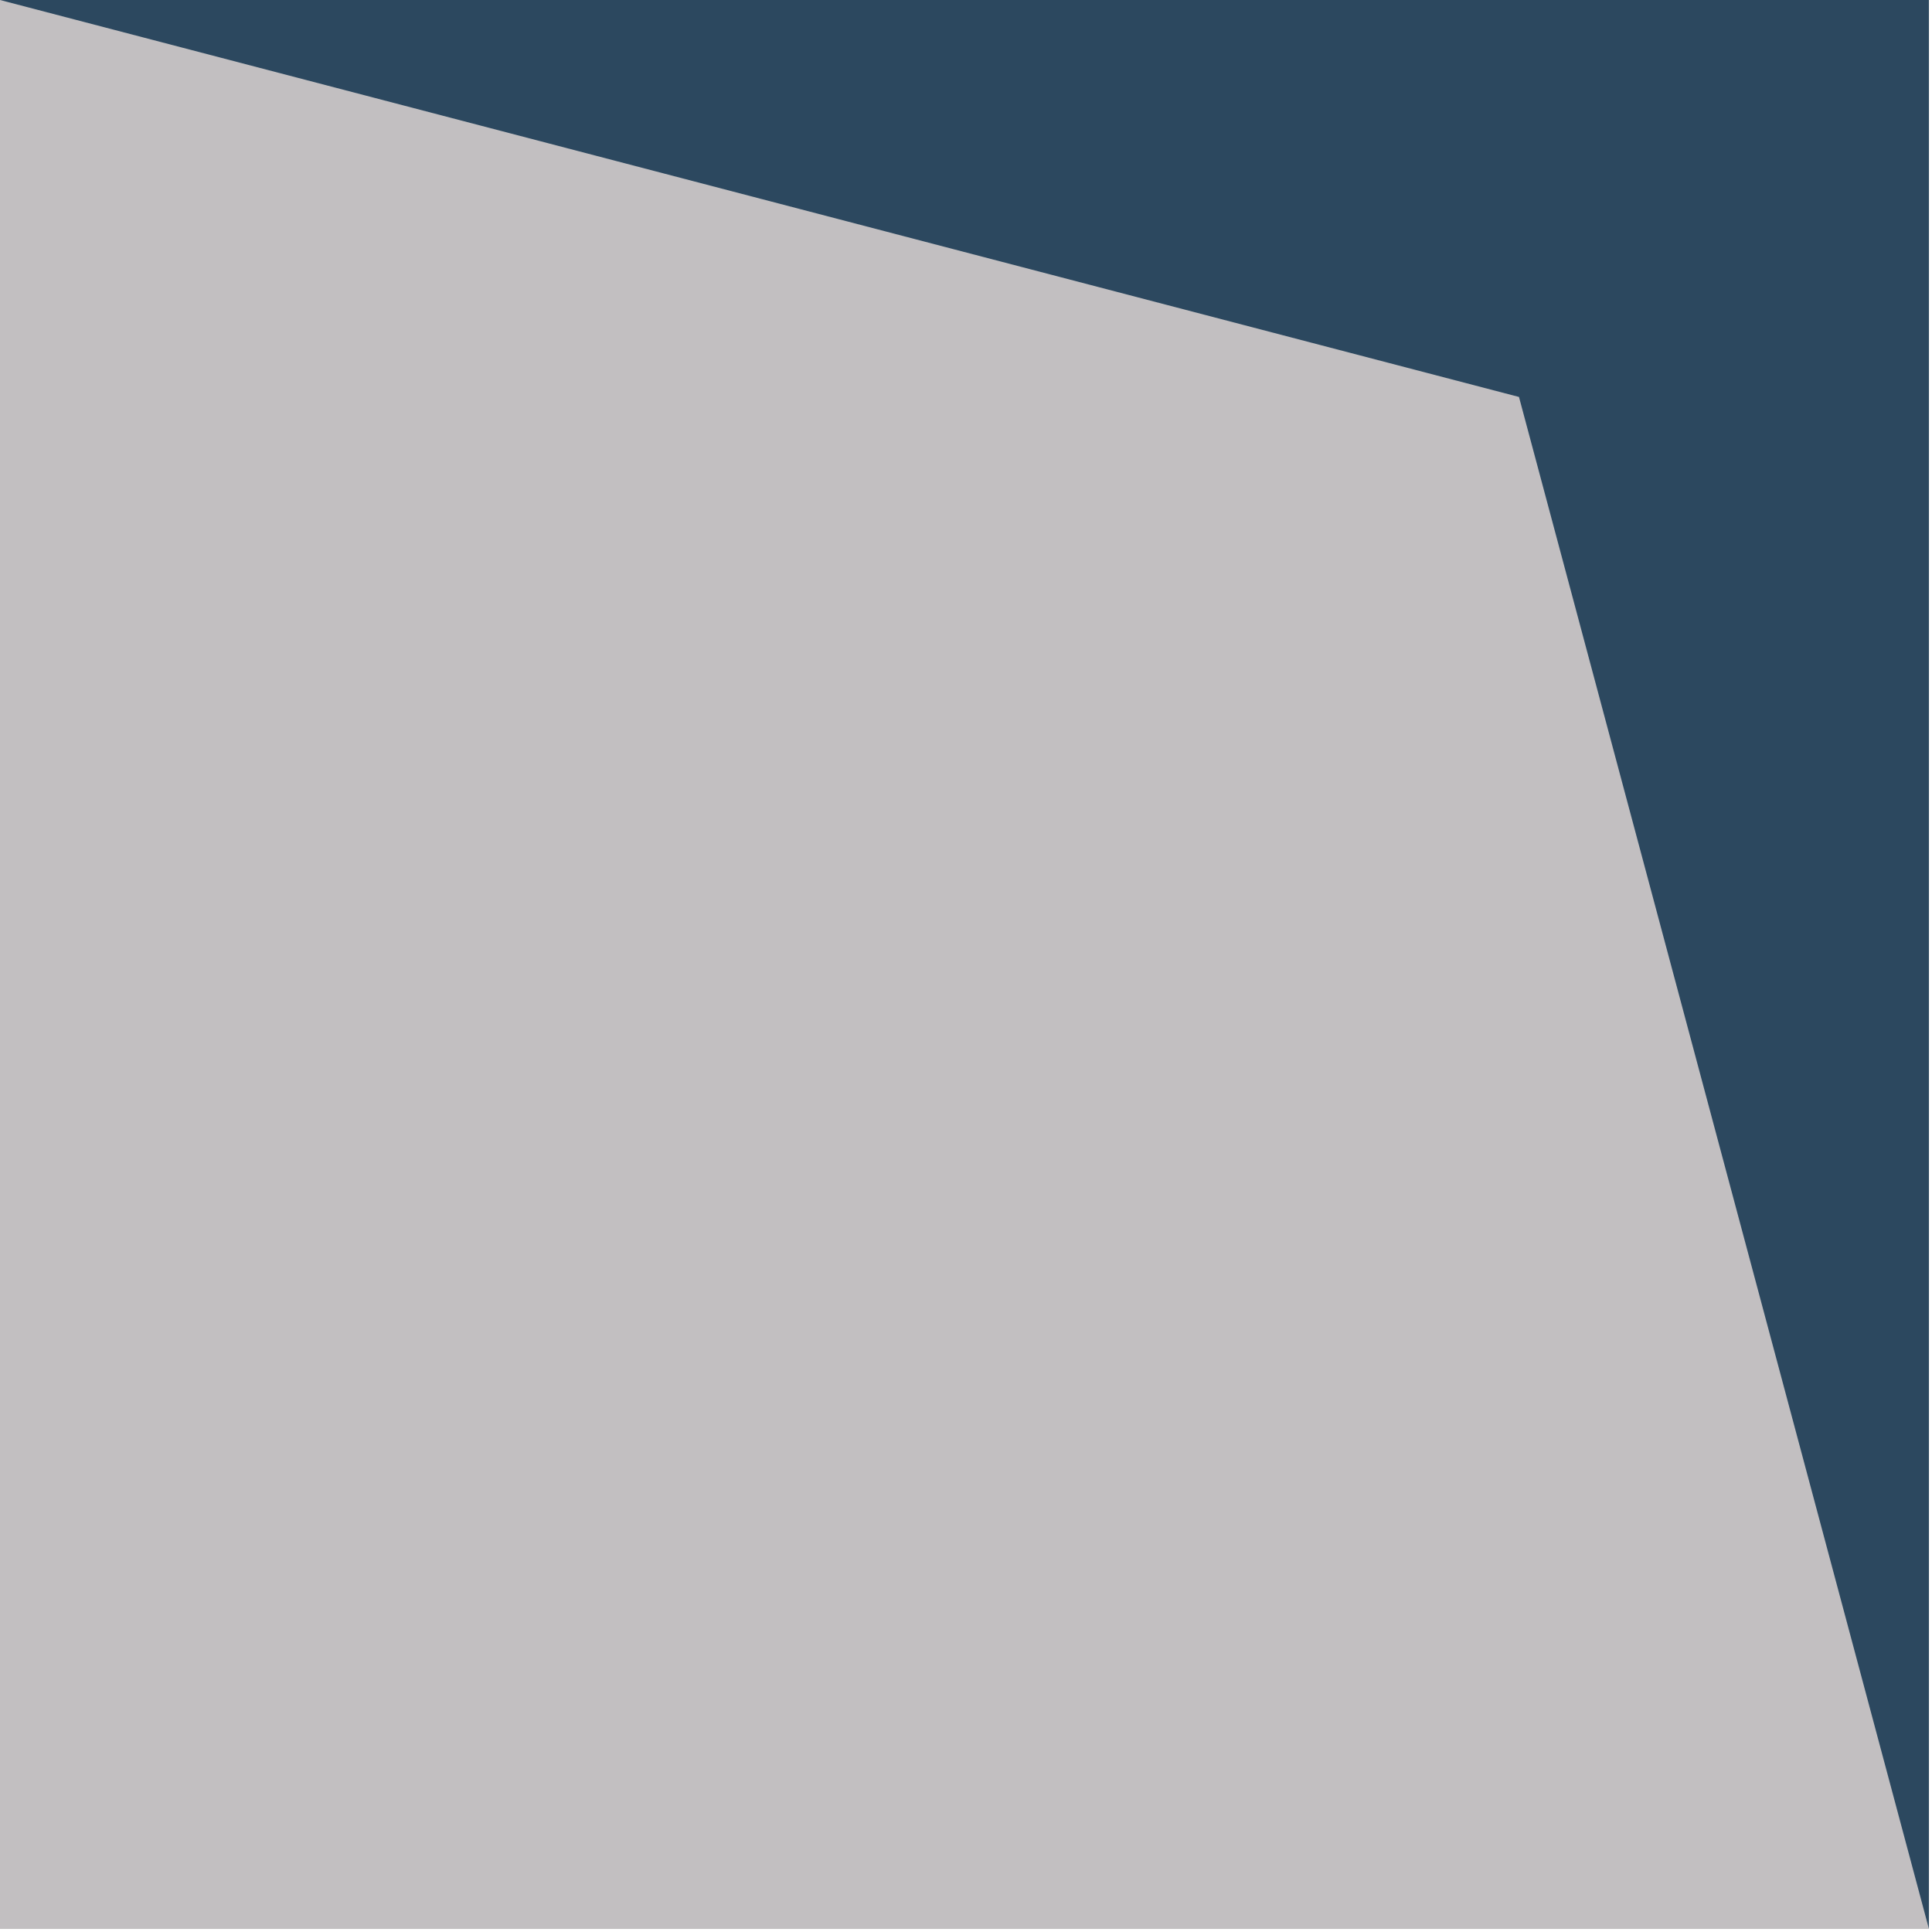
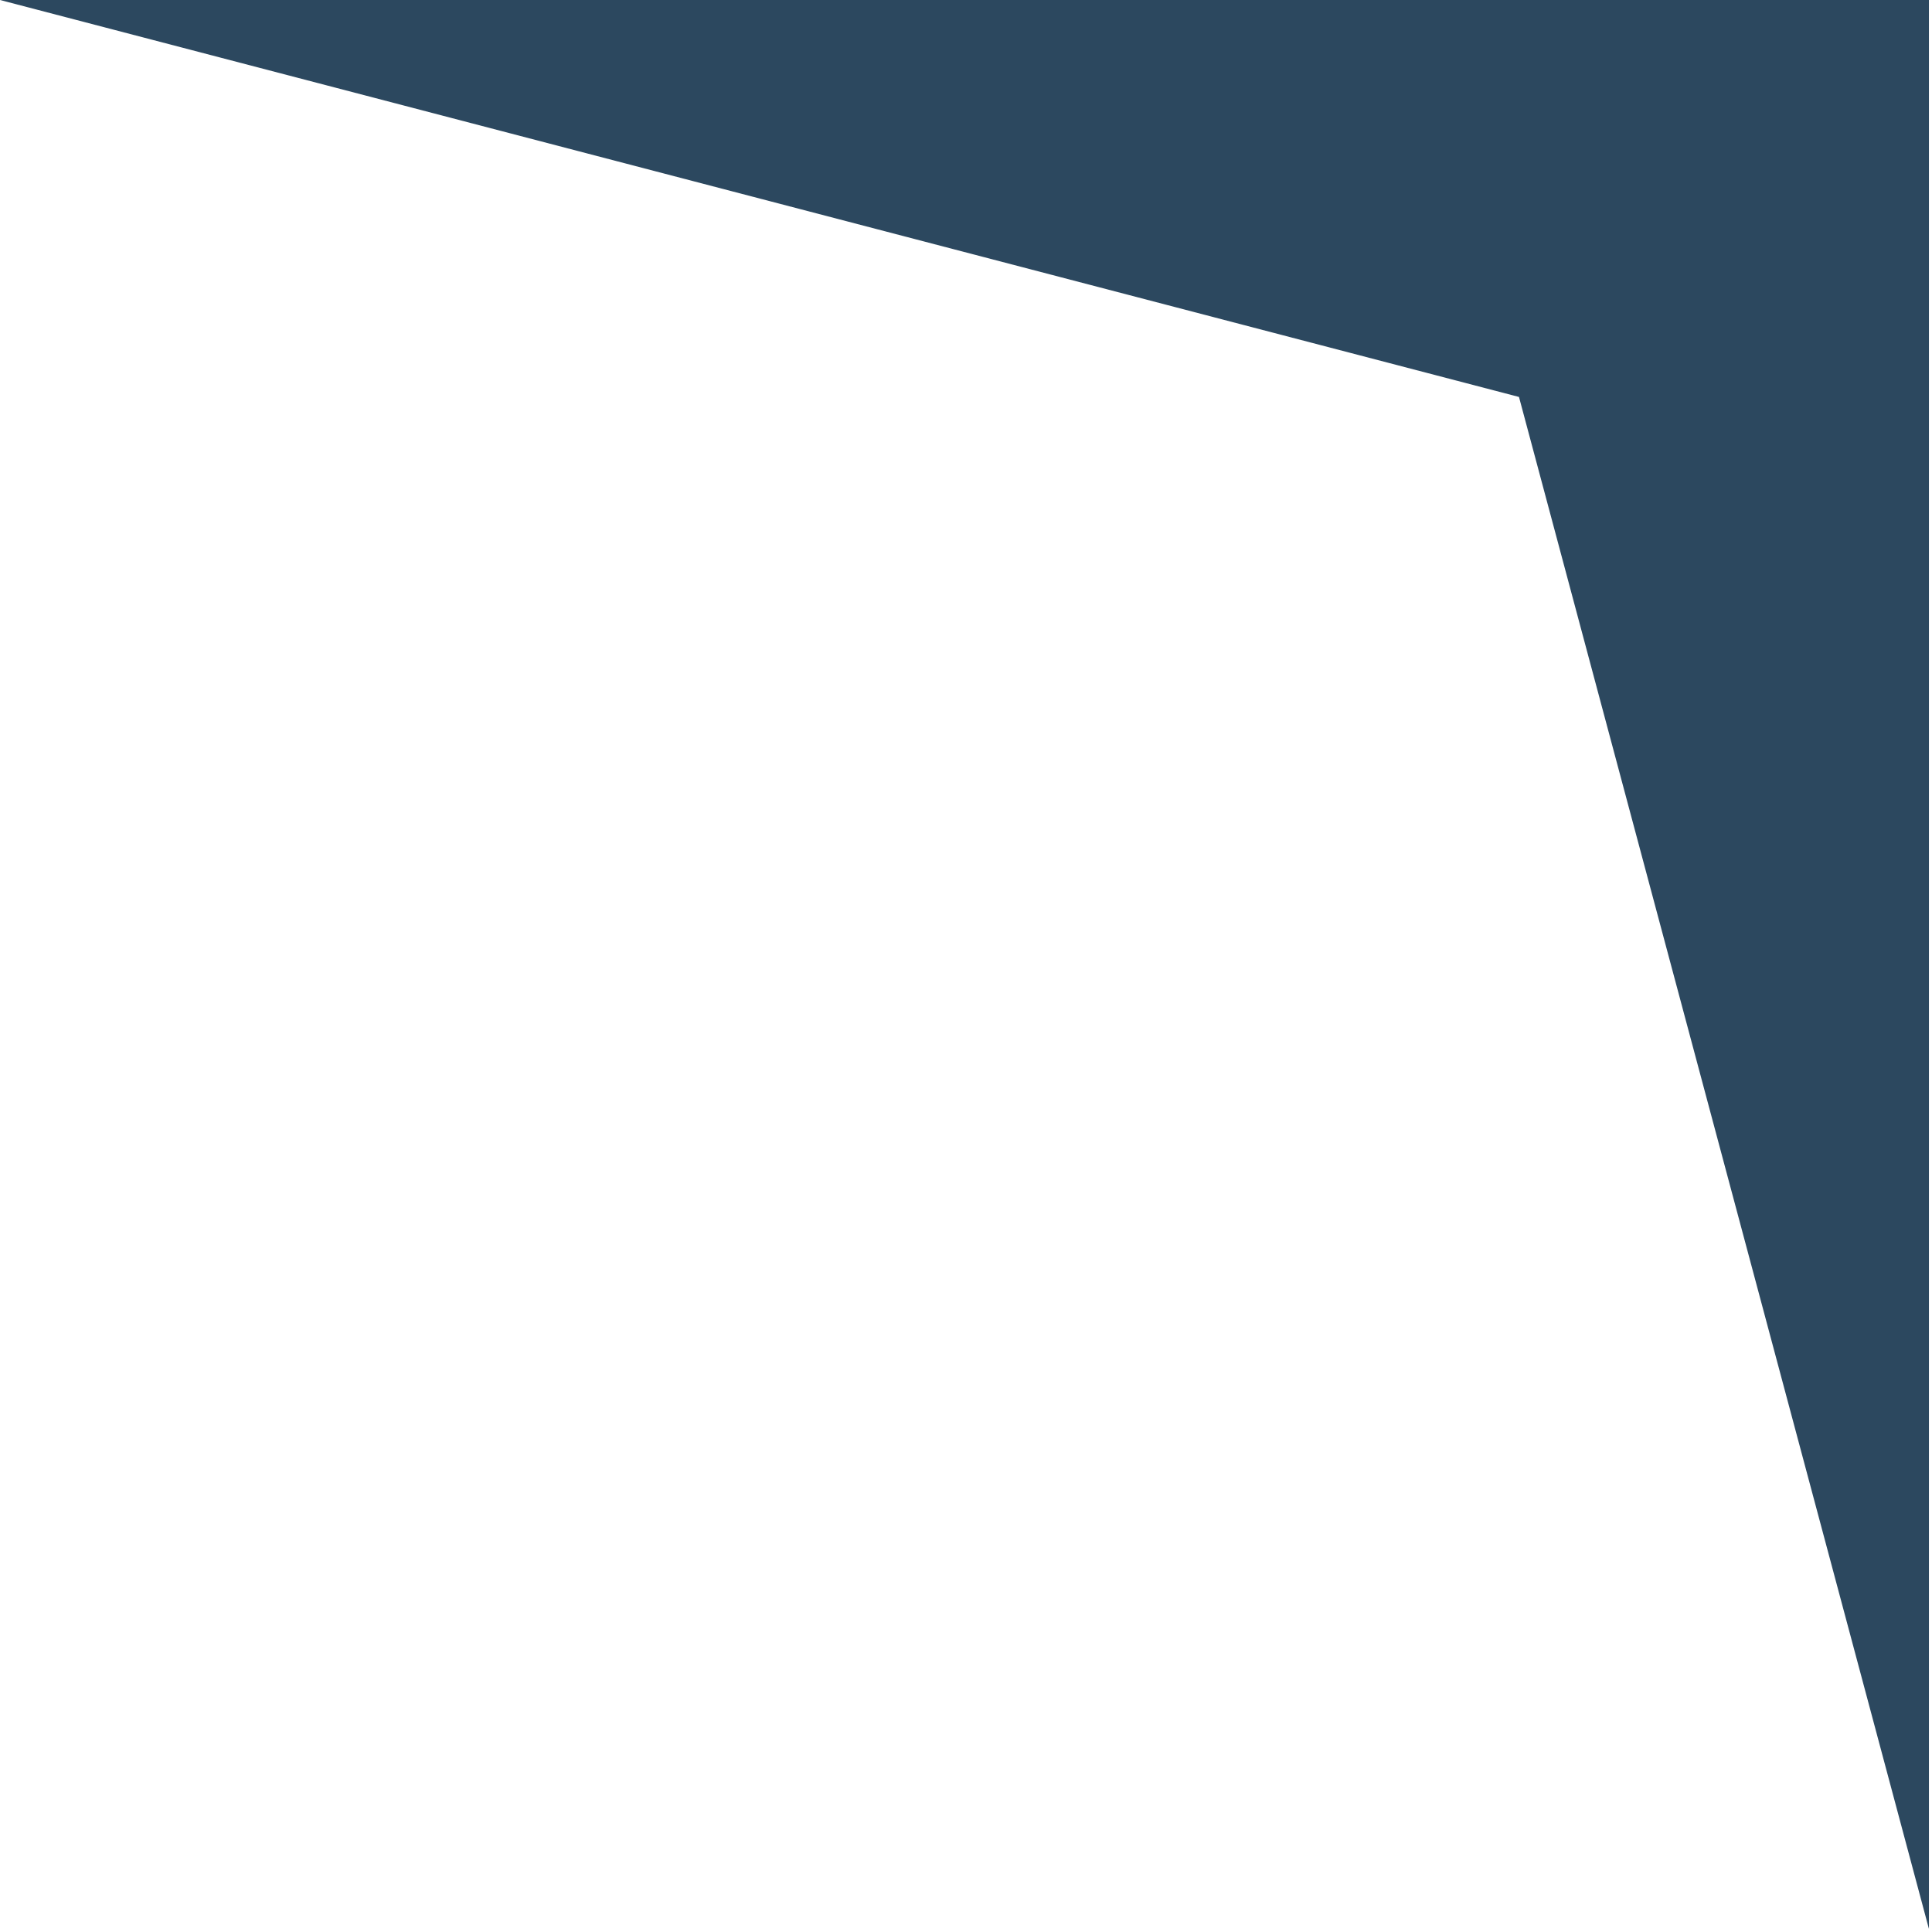
<svg xmlns="http://www.w3.org/2000/svg" xmlns:ns1="&amp;ns_ai;" version="1.1" id="Camada_1" x="0px" y="0px" viewBox="0 0 252.6 252.6" style="enable-background:new 0 0 252.6 252.6;" xml:space="preserve">
  <style type="text/css">
	.A{fill:#C2BFC1;}
	.B{fill:#2C485F;}
</style>
  <switch>
    <g ns1:extraneous="self">
-       <rect x="0" y="0" class="A" width="252.2" height="252.2" />
      <polygon class="B" points="0,0 252.2,0 252.2,252.2 198.6,51.9   " />
    </g>
  </switch>
</svg>